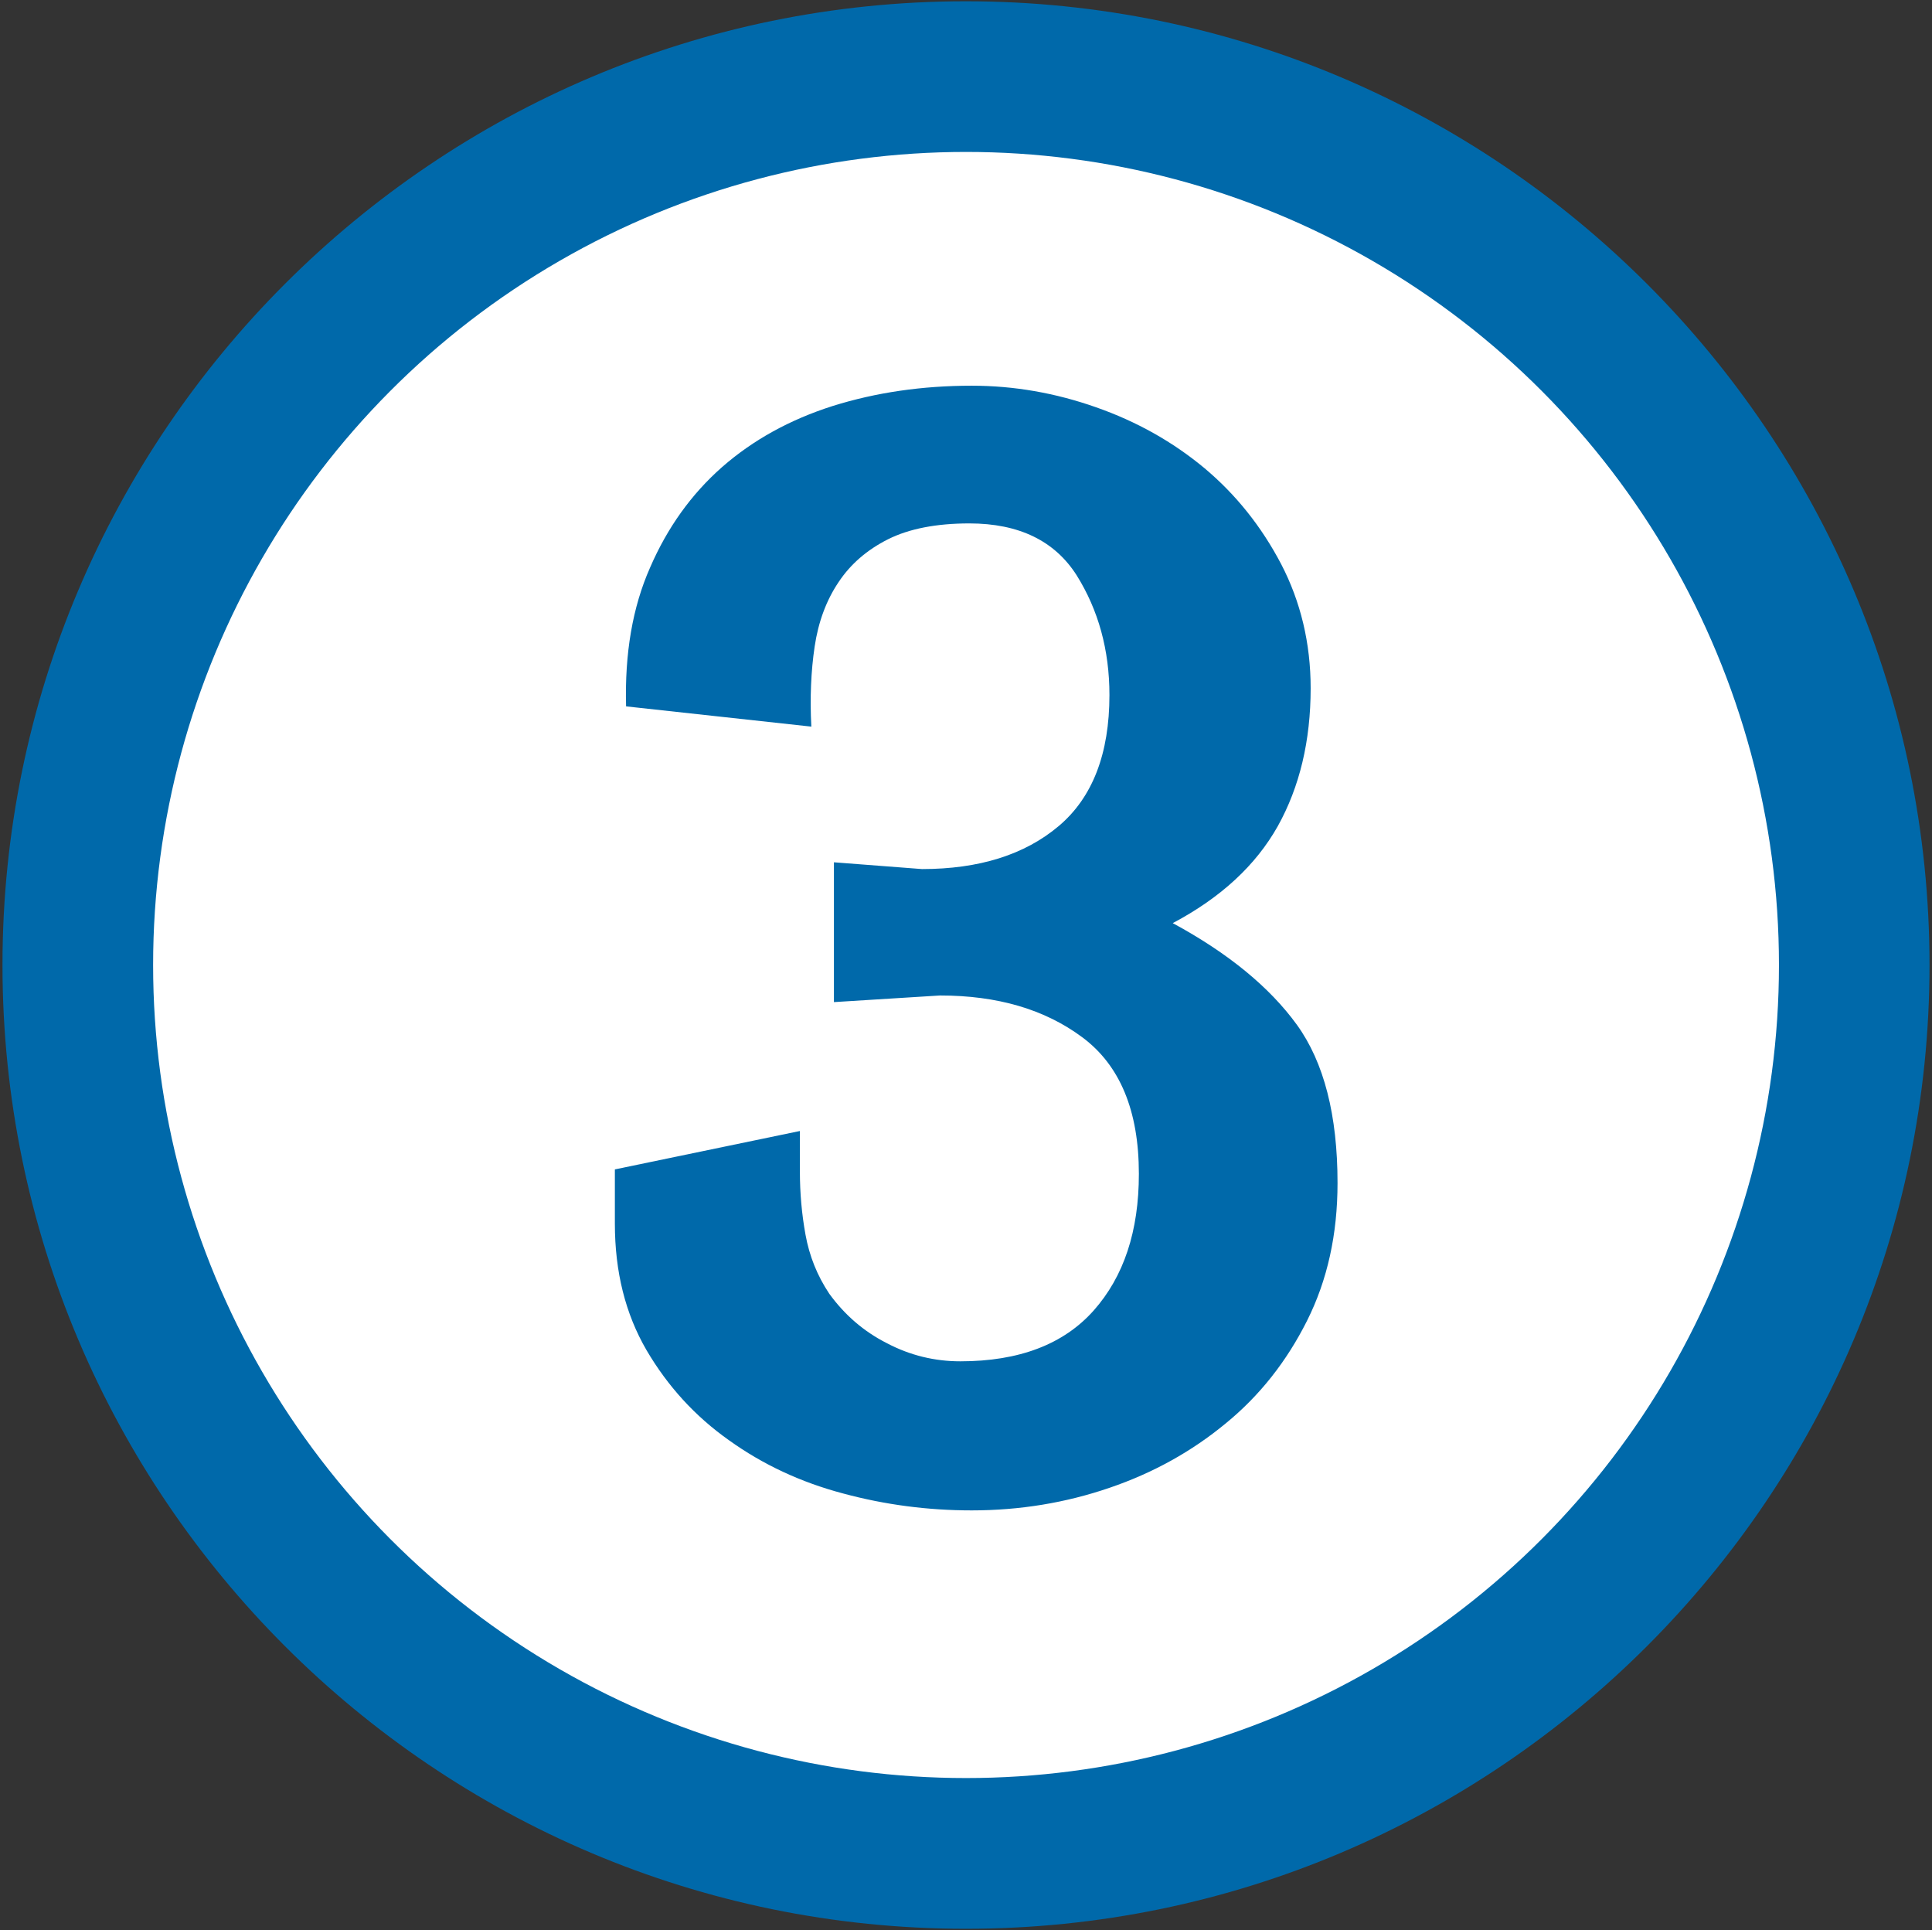
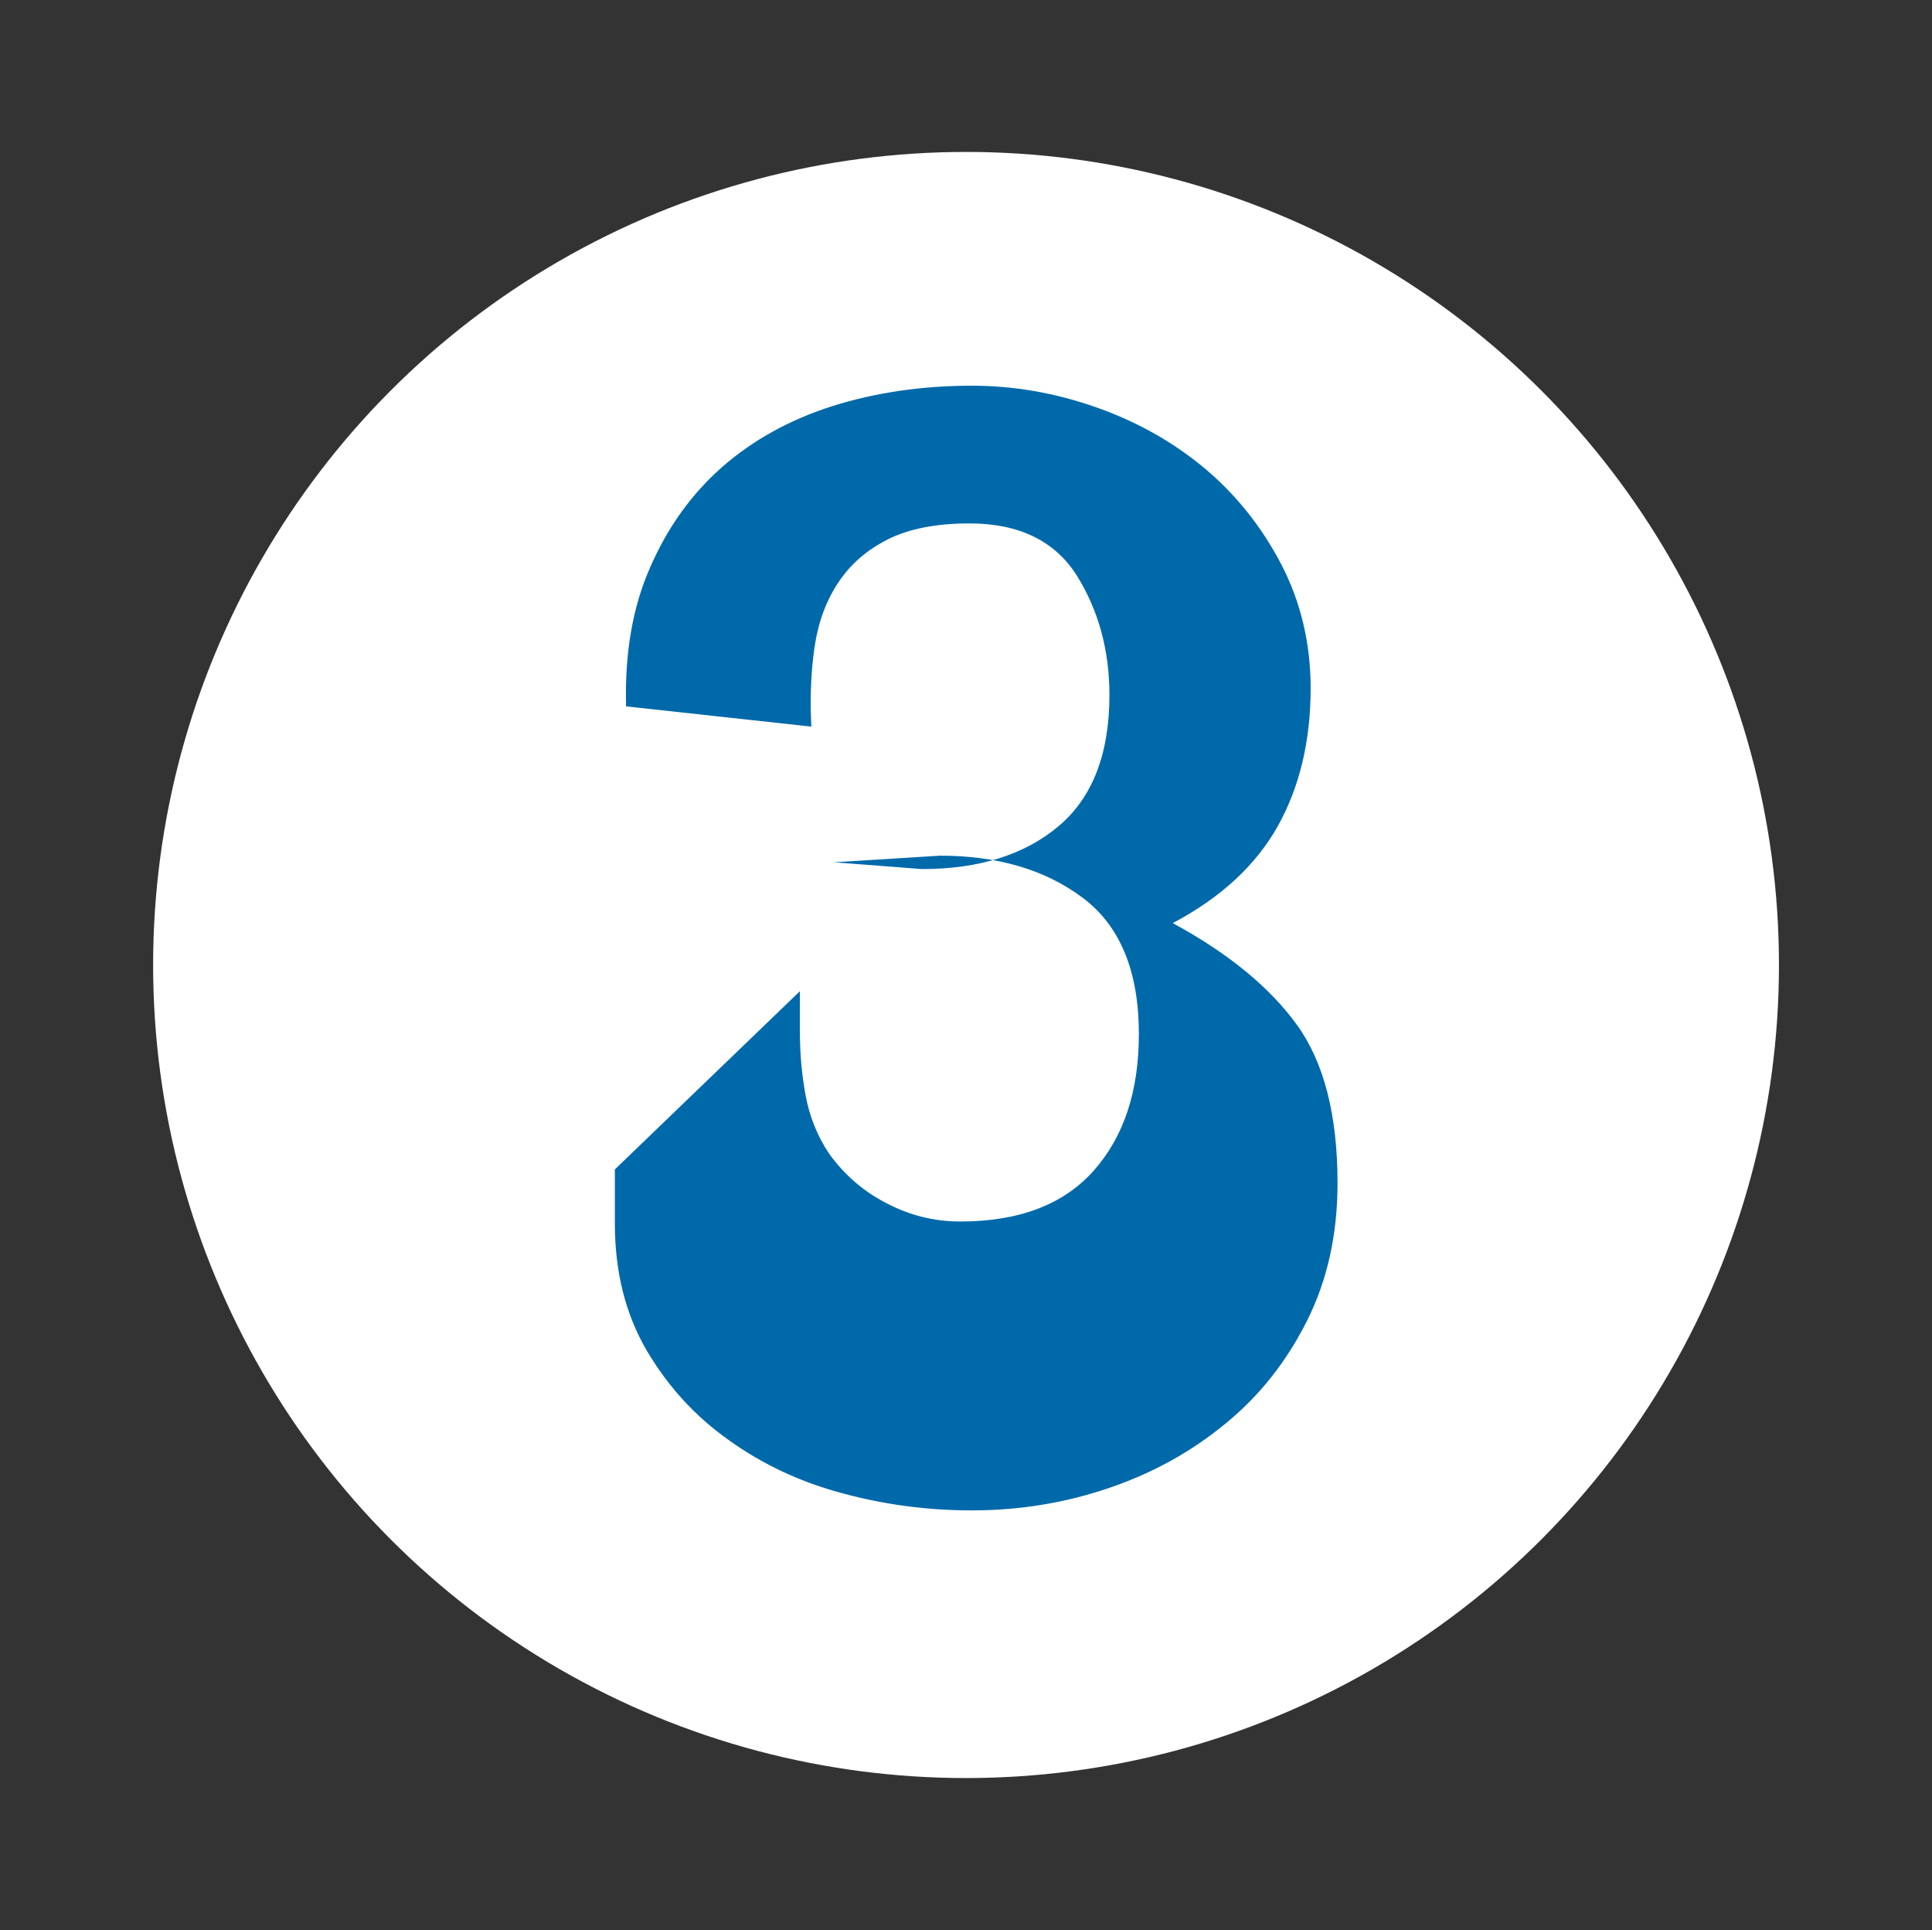
<svg xmlns="http://www.w3.org/2000/svg" version="1.1" id="Layer_1" x="0px" y="0px" width="25.665px" height="25.635px" viewBox="0 0 25.665 25.635" enable-background="new 0 0 25.665 25.635" xml:space="preserve">
  <rect x="0" y="0" width="25.665" height="25.635" fill="#333333" stroke="none" />
  <g>
    <g>
-       <path fill="#0069AA" d="M12.831,0.017c-7.057,0-12.798,5.742-12.798,12.8c0,7.059,5.741,12.801,12.798,12.801    c7.059,0,12.801-5.742,12.801-12.801C25.632,5.759,19.89,0.017,12.831,0.017L12.831,0.017z" />
      <circle fill="#FFFFFF" cx="12.833" cy="12.817" r="10.799" />
    </g>
-     <path fill="#0069AA" d="M8.168,15.532v0.72c0,0.64,0.14,1.198,0.42,1.68c0.281,0.479,0.645,0.879,1.097,1.198   c0.449,0.322,0.952,0.557,1.514,0.706c0.559,0.151,1.128,0.225,1.709,0.225c0.64,0,1.25-0.101,1.831-0.3   c0.581-0.198,1.094-0.484,1.543-0.855c0.451-0.368,0.81-0.824,1.081-1.364s0.405-1.149,0.405-1.829c0-0.9-0.179-1.602-0.54-2.102   c-0.361-0.498-0.91-0.95-1.649-1.35c0.64-0.339,1.104-0.769,1.396-1.289c0.289-0.52,0.436-1.13,0.436-1.831   c0-0.598-0.133-1.15-0.391-1.647c-0.262-0.5-0.601-0.925-1.021-1.277c-0.42-0.349-0.898-0.618-1.44-0.808   c-0.54-0.19-1.089-0.286-1.65-0.286c-0.659,0-1.274,0.09-1.846,0.269c-0.569,0.181-1.06,0.452-1.47,0.811   c-0.41,0.361-0.728,0.806-0.957,1.335C8.402,8.066,8.298,8.681,8.317,9.382l2.461,0.269c-0.02-0.378-0.005-0.735,0.044-1.064   s0.156-0.615,0.317-0.854c0.158-0.239,0.378-0.43,0.659-0.571c0.278-0.139,0.64-0.21,1.079-0.21c0.659,0,1.135,0.232,1.426,0.69   c0.288,0.461,0.435,0.991,0.435,1.589c0,0.781-0.225,1.362-0.674,1.741c-0.452,0.381-1.058,0.571-1.816,0.571l-1.17-0.09v1.857   l1.409-0.088c0.762,0,1.392,0.184,1.89,0.555c0.5,0.371,0.752,0.975,0.752,1.814c0,0.762-0.2,1.364-0.601,1.816   c-0.4,0.449-0.991,0.674-1.771,0.674c-0.339,0-0.666-0.078-0.974-0.24c-0.313-0.158-0.566-0.381-0.767-0.658   c-0.161-0.242-0.264-0.501-0.315-0.781c-0.051-0.279-0.075-0.56-0.075-0.84v-0.54L8.168,15.532z" />
+     <path fill="#0069AA" d="M8.168,15.532v0.72c0,0.64,0.14,1.198,0.42,1.68c0.281,0.479,0.645,0.879,1.097,1.198   c0.449,0.322,0.952,0.557,1.514,0.706c0.559,0.151,1.128,0.225,1.709,0.225c0.64,0,1.25-0.101,1.831-0.3   c0.581-0.198,1.094-0.484,1.543-0.855c0.451-0.368,0.81-0.824,1.081-1.364s0.405-1.149,0.405-1.829c0-0.9-0.179-1.602-0.54-2.102   c-0.361-0.498-0.91-0.95-1.649-1.35c0.64-0.339,1.104-0.769,1.396-1.289c0.289-0.52,0.436-1.13,0.436-1.831   c0-0.598-0.133-1.15-0.391-1.647c-0.262-0.5-0.601-0.925-1.021-1.277c-0.42-0.349-0.898-0.618-1.44-0.808   c-0.54-0.19-1.089-0.286-1.65-0.286c-0.659,0-1.274,0.09-1.846,0.269c-0.569,0.181-1.06,0.452-1.47,0.811   c-0.41,0.361-0.728,0.806-0.957,1.335C8.402,8.066,8.298,8.681,8.317,9.382l2.461,0.269c-0.02-0.378-0.005-0.735,0.044-1.064   s0.156-0.615,0.317-0.854c0.158-0.239,0.378-0.43,0.659-0.571c0.278-0.139,0.64-0.21,1.079-0.21c0.659,0,1.135,0.232,1.426,0.69   c0.288,0.461,0.435,0.991,0.435,1.589c0,0.781-0.225,1.362-0.674,1.741c-0.452,0.381-1.058,0.571-1.816,0.571l-1.17-0.09l1.409-0.088c0.762,0,1.392,0.184,1.89,0.555c0.5,0.371,0.752,0.975,0.752,1.814c0,0.762-0.2,1.364-0.601,1.816   c-0.4,0.449-0.991,0.674-1.771,0.674c-0.339,0-0.666-0.078-0.974-0.24c-0.313-0.158-0.566-0.381-0.767-0.658   c-0.161-0.242-0.264-0.501-0.315-0.781c-0.051-0.279-0.075-0.56-0.075-0.84v-0.54L8.168,15.532z" />
  </g>
</svg>